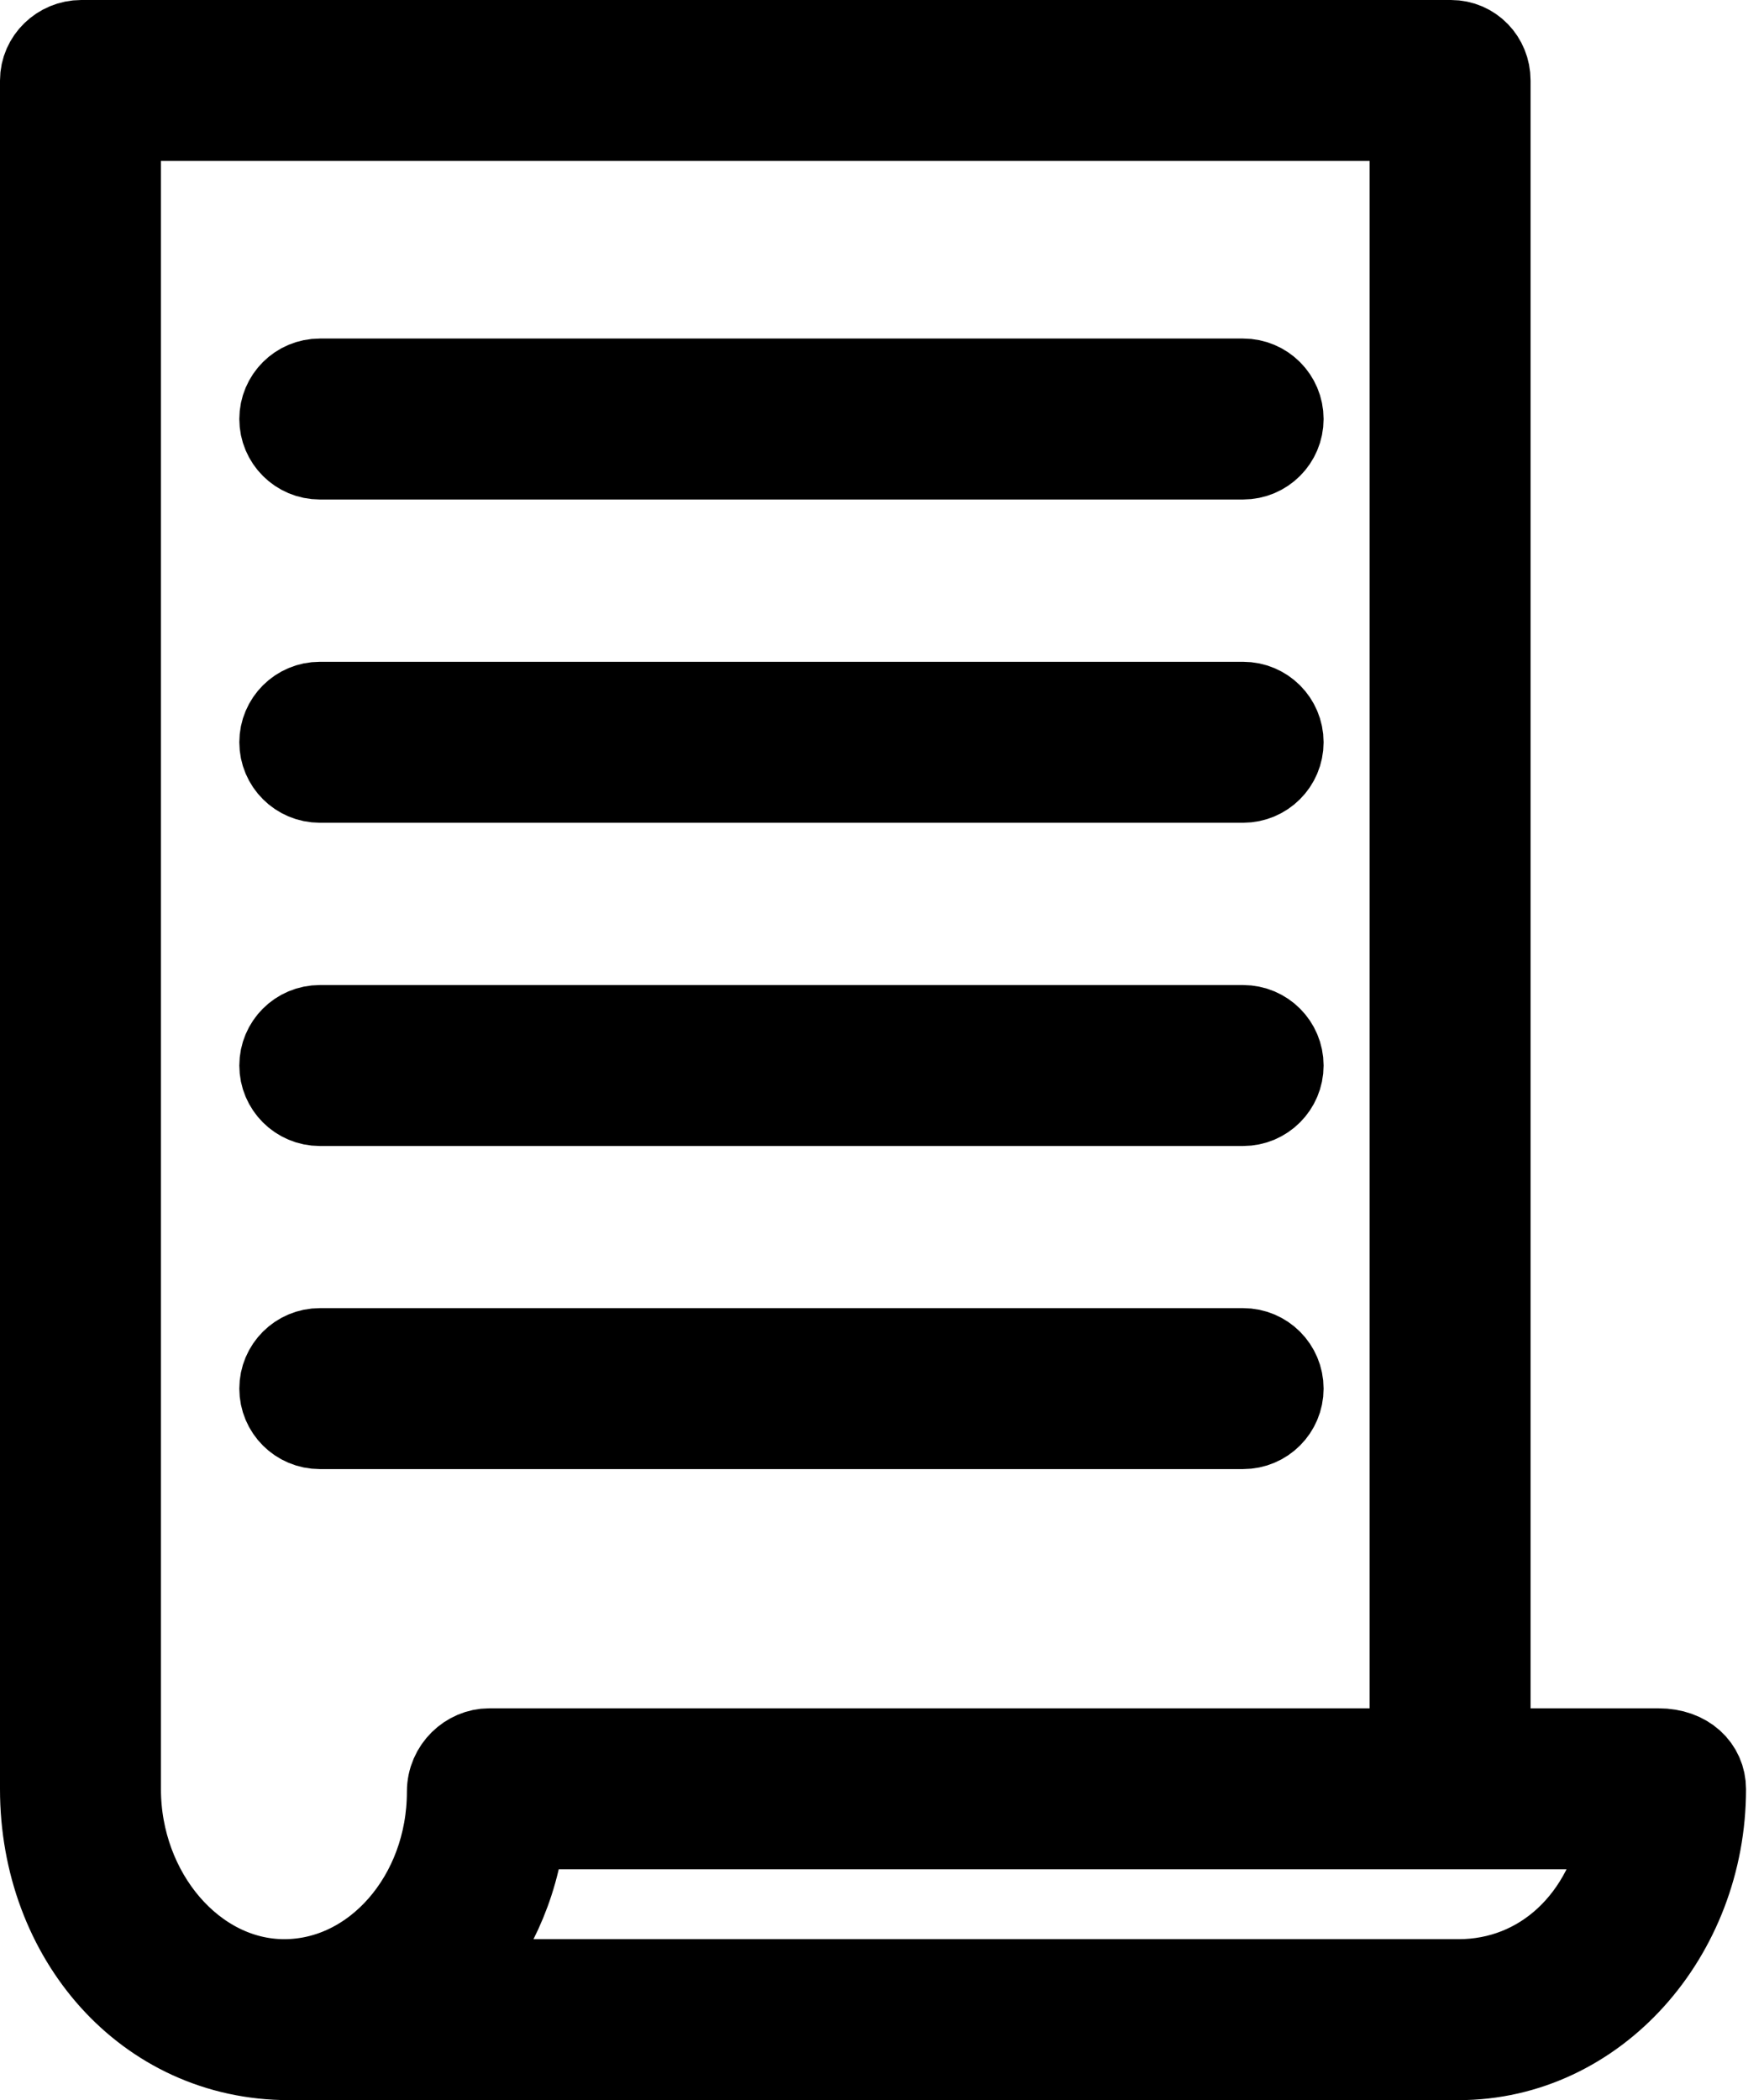
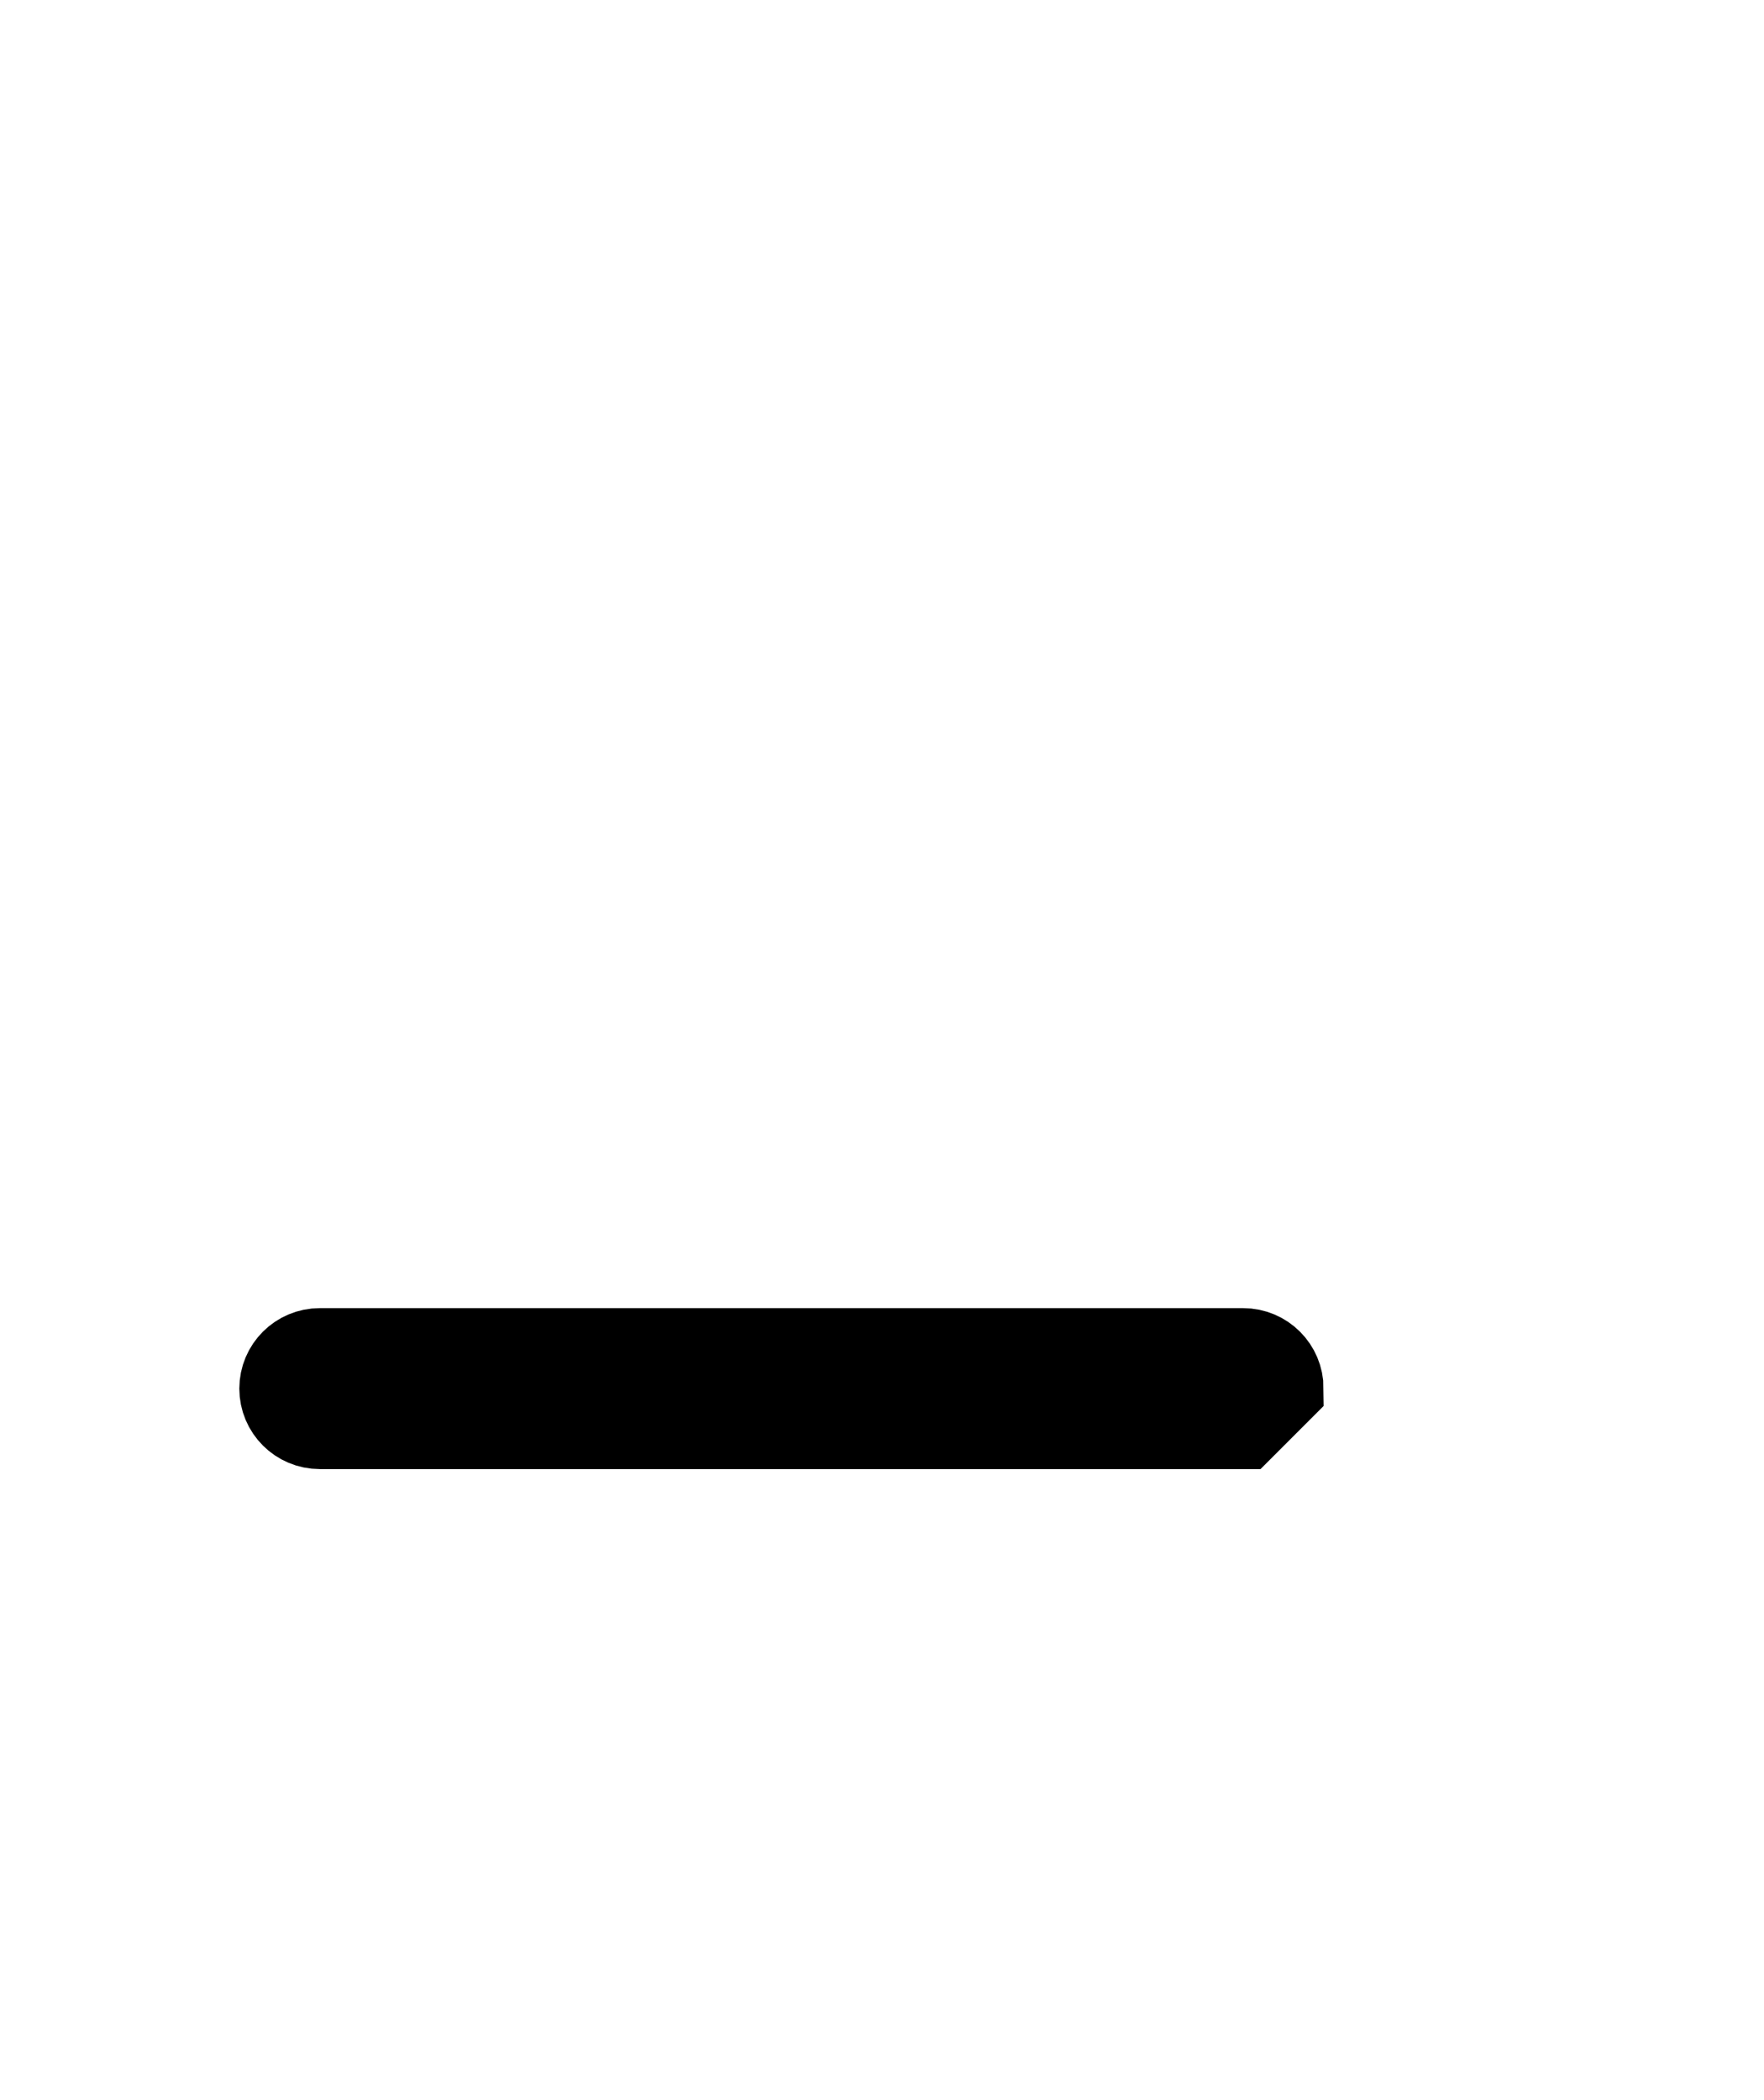
<svg xmlns="http://www.w3.org/2000/svg" width="21" height="25" viewBox="0 0 21 25" fill="none">
-   <path d="M14.799 5.446H3.807C3.554 5.446 3.349 5.241 3.349 4.988C3.349 4.735 3.554 4.53 3.807 4.53H14.799C15.052 4.53 15.257 4.735 15.257 4.988C15.257 5.241 15.052 5.446 14.799 5.446Z" fill="black" stroke="black" />
-   <path d="M14.799 9.294H3.807C3.554 9.294 3.349 9.089 3.349 8.836C3.349 8.583 3.554 8.378 3.807 8.378H14.799C15.052 8.378 15.257 8.583 15.257 8.836C15.257 9.089 15.052 9.294 14.799 9.294Z" fill="black" stroke="black" />
-   <path d="M14.799 13.142H3.807C3.554 13.142 3.349 12.936 3.349 12.684C3.349 12.431 3.554 12.226 3.807 12.226H14.799C15.052 12.226 15.257 12.431 15.257 12.684C15.257 12.936 15.052 13.142 14.799 13.142Z" fill="black" stroke="black" />
-   <path d="M14.799 16.988H3.807C3.554 16.988 3.349 16.783 3.349 16.53C3.349 16.277 3.554 16.072 3.807 16.072H14.799C15.052 16.072 15.257 16.277 15.257 16.53C15.257 16.783 15.052 16.988 14.799 16.988Z" fill="black" stroke="black" />
-   <path d="M0.5 0.958V21.298C0.5 23.064 1.738 24.5 3.44 24.5H17.364C19 24.5 20.286 23.034 20.286 21.298C20.286 21.045 20.081 20.836 19.746 20.836H17.721V0.958C17.721 0.705 17.525 0.5 17.273 0.5H0.967C0.714 0.5 0.5 0.705 0.5 0.958ZM17.364 23.584H5.404C5.846 23.102 6.145 22.485 6.233 21.752H19.33C19.143 22.851 18.355 23.584 17.364 23.584ZM1.416 1.416H16.805V20.836H5.822C5.577 20.836 5.344 21.045 5.344 21.329C5.344 22.573 4.461 23.584 3.384 23.584C2.306 23.584 1.416 22.536 1.416 21.298V1.416Z" fill="black" stroke="black" />
+   <path d="M14.799 16.988H3.807C3.554 16.988 3.349 16.783 3.349 16.53C3.349 16.277 3.554 16.072 3.807 16.072H14.799C15.052 16.072 15.257 16.277 15.257 16.53Z" fill="black" stroke="black" />
</svg>